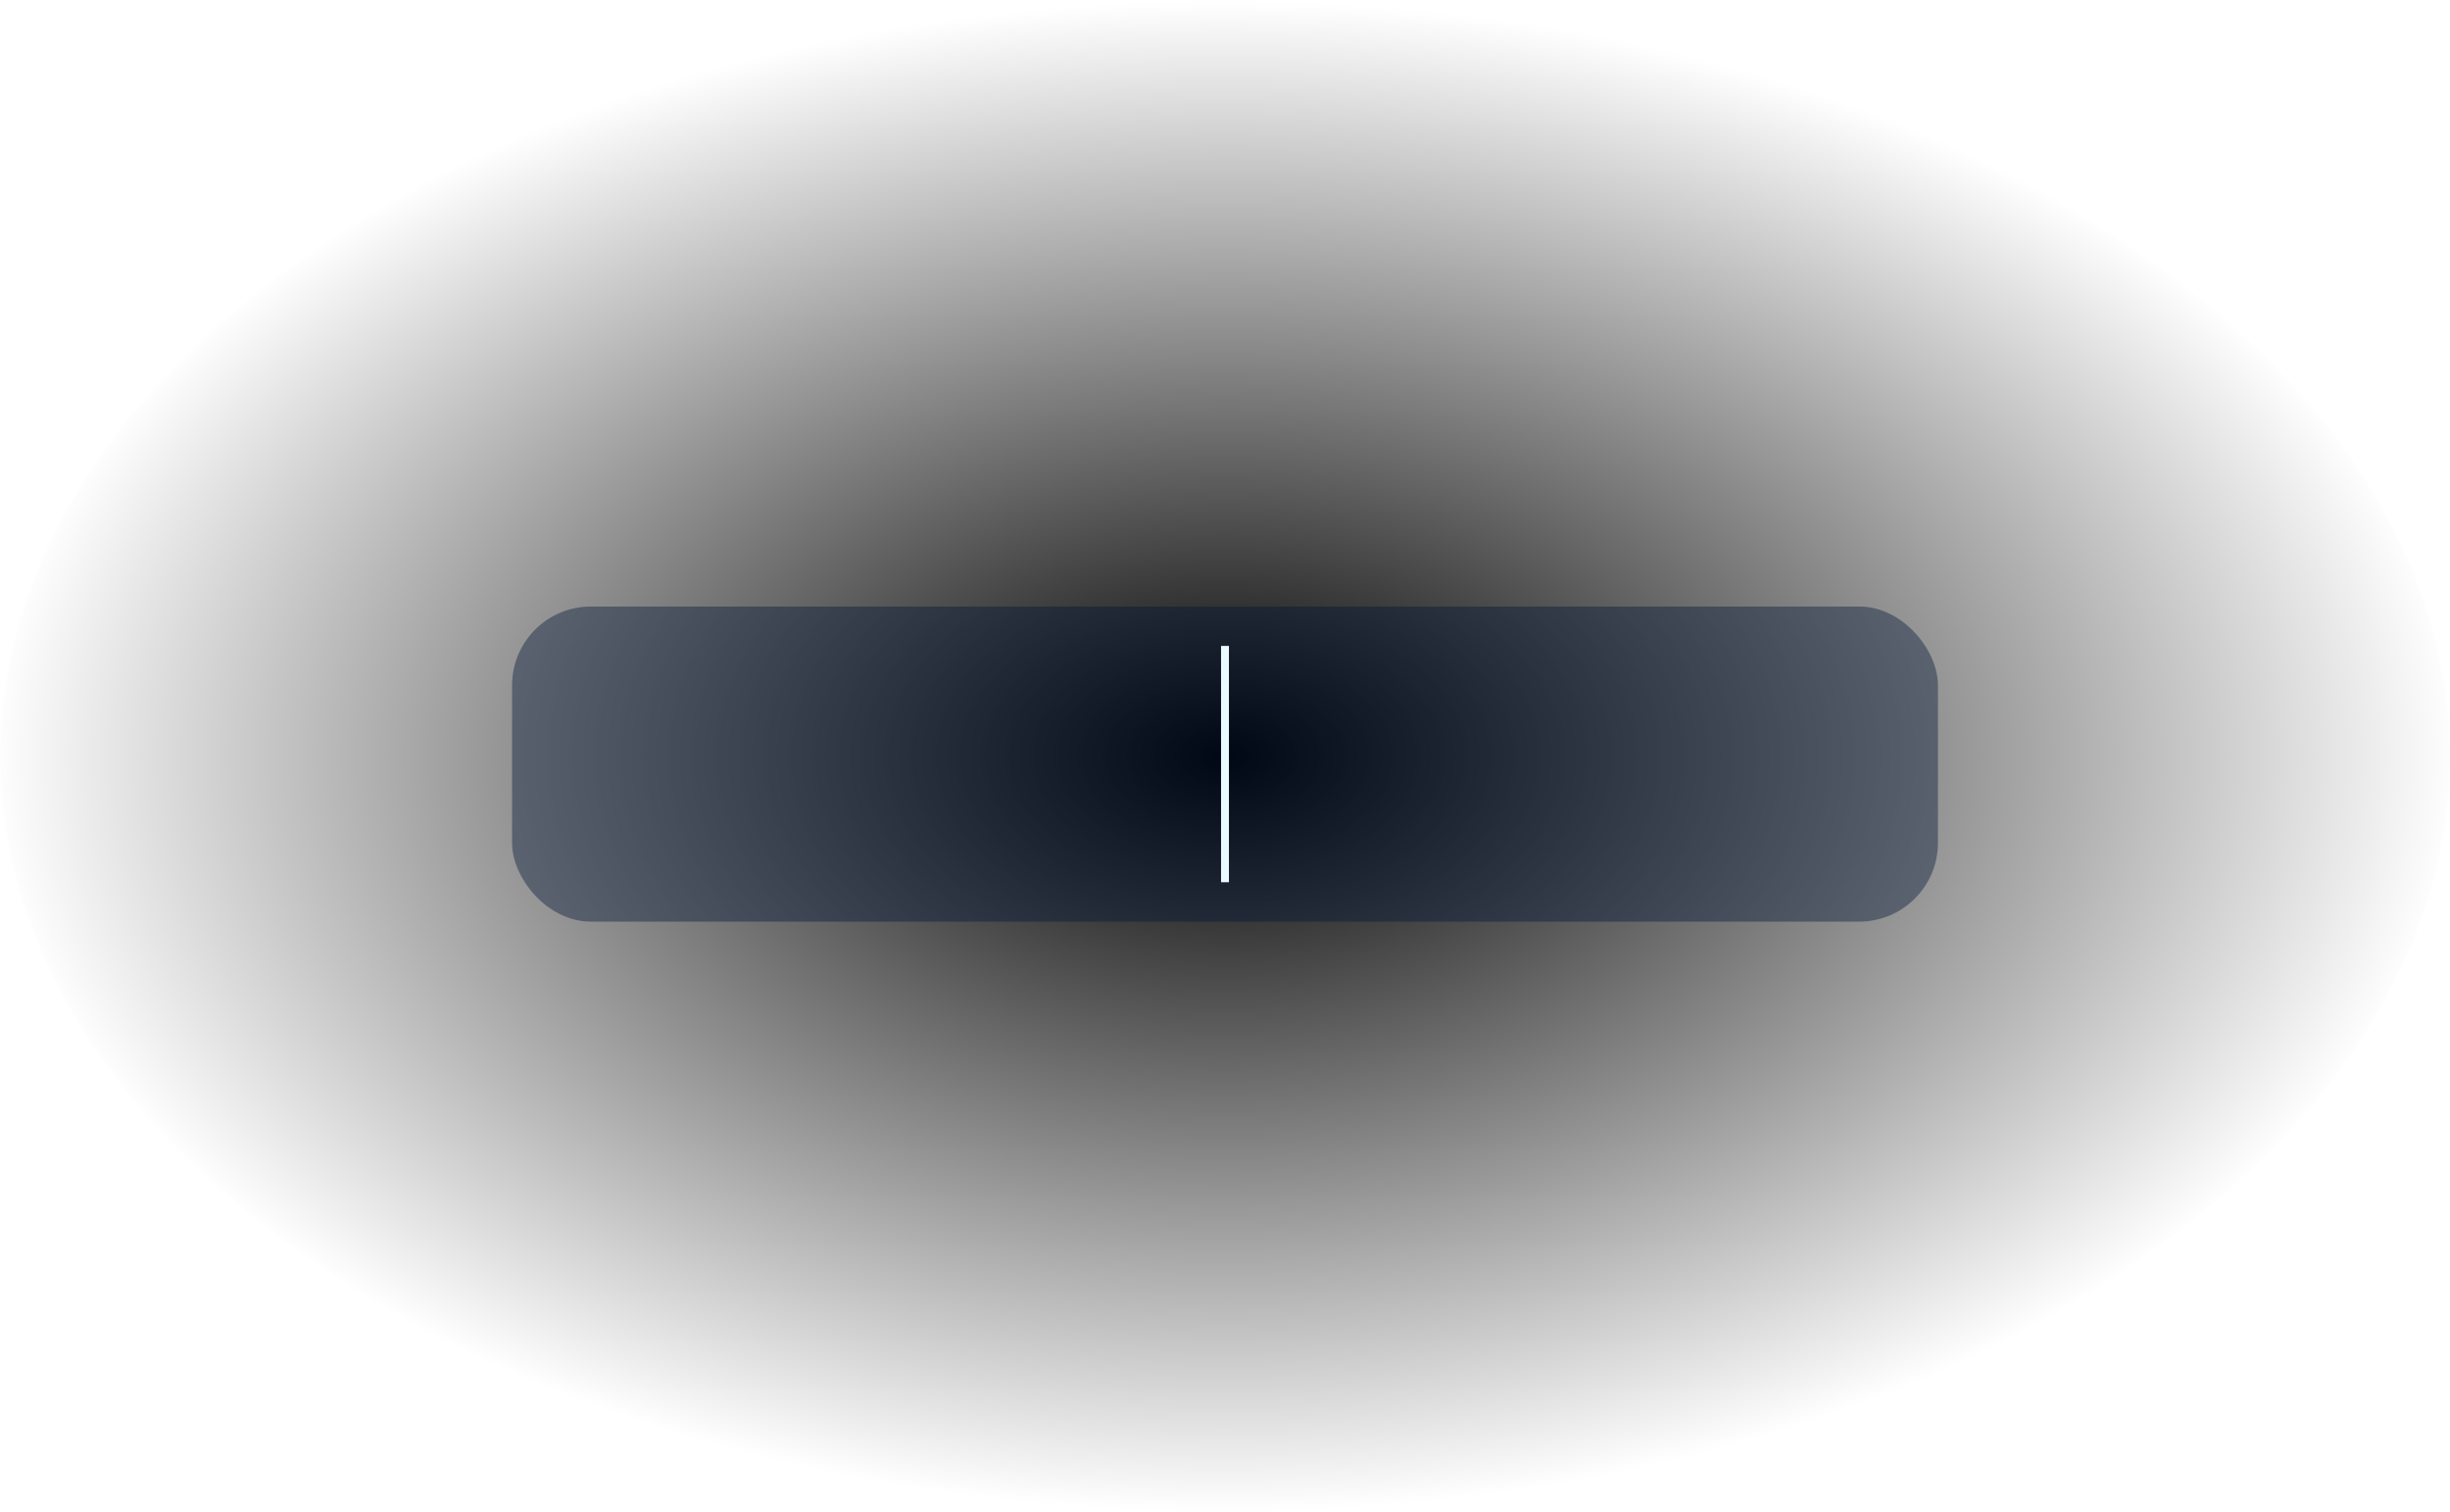
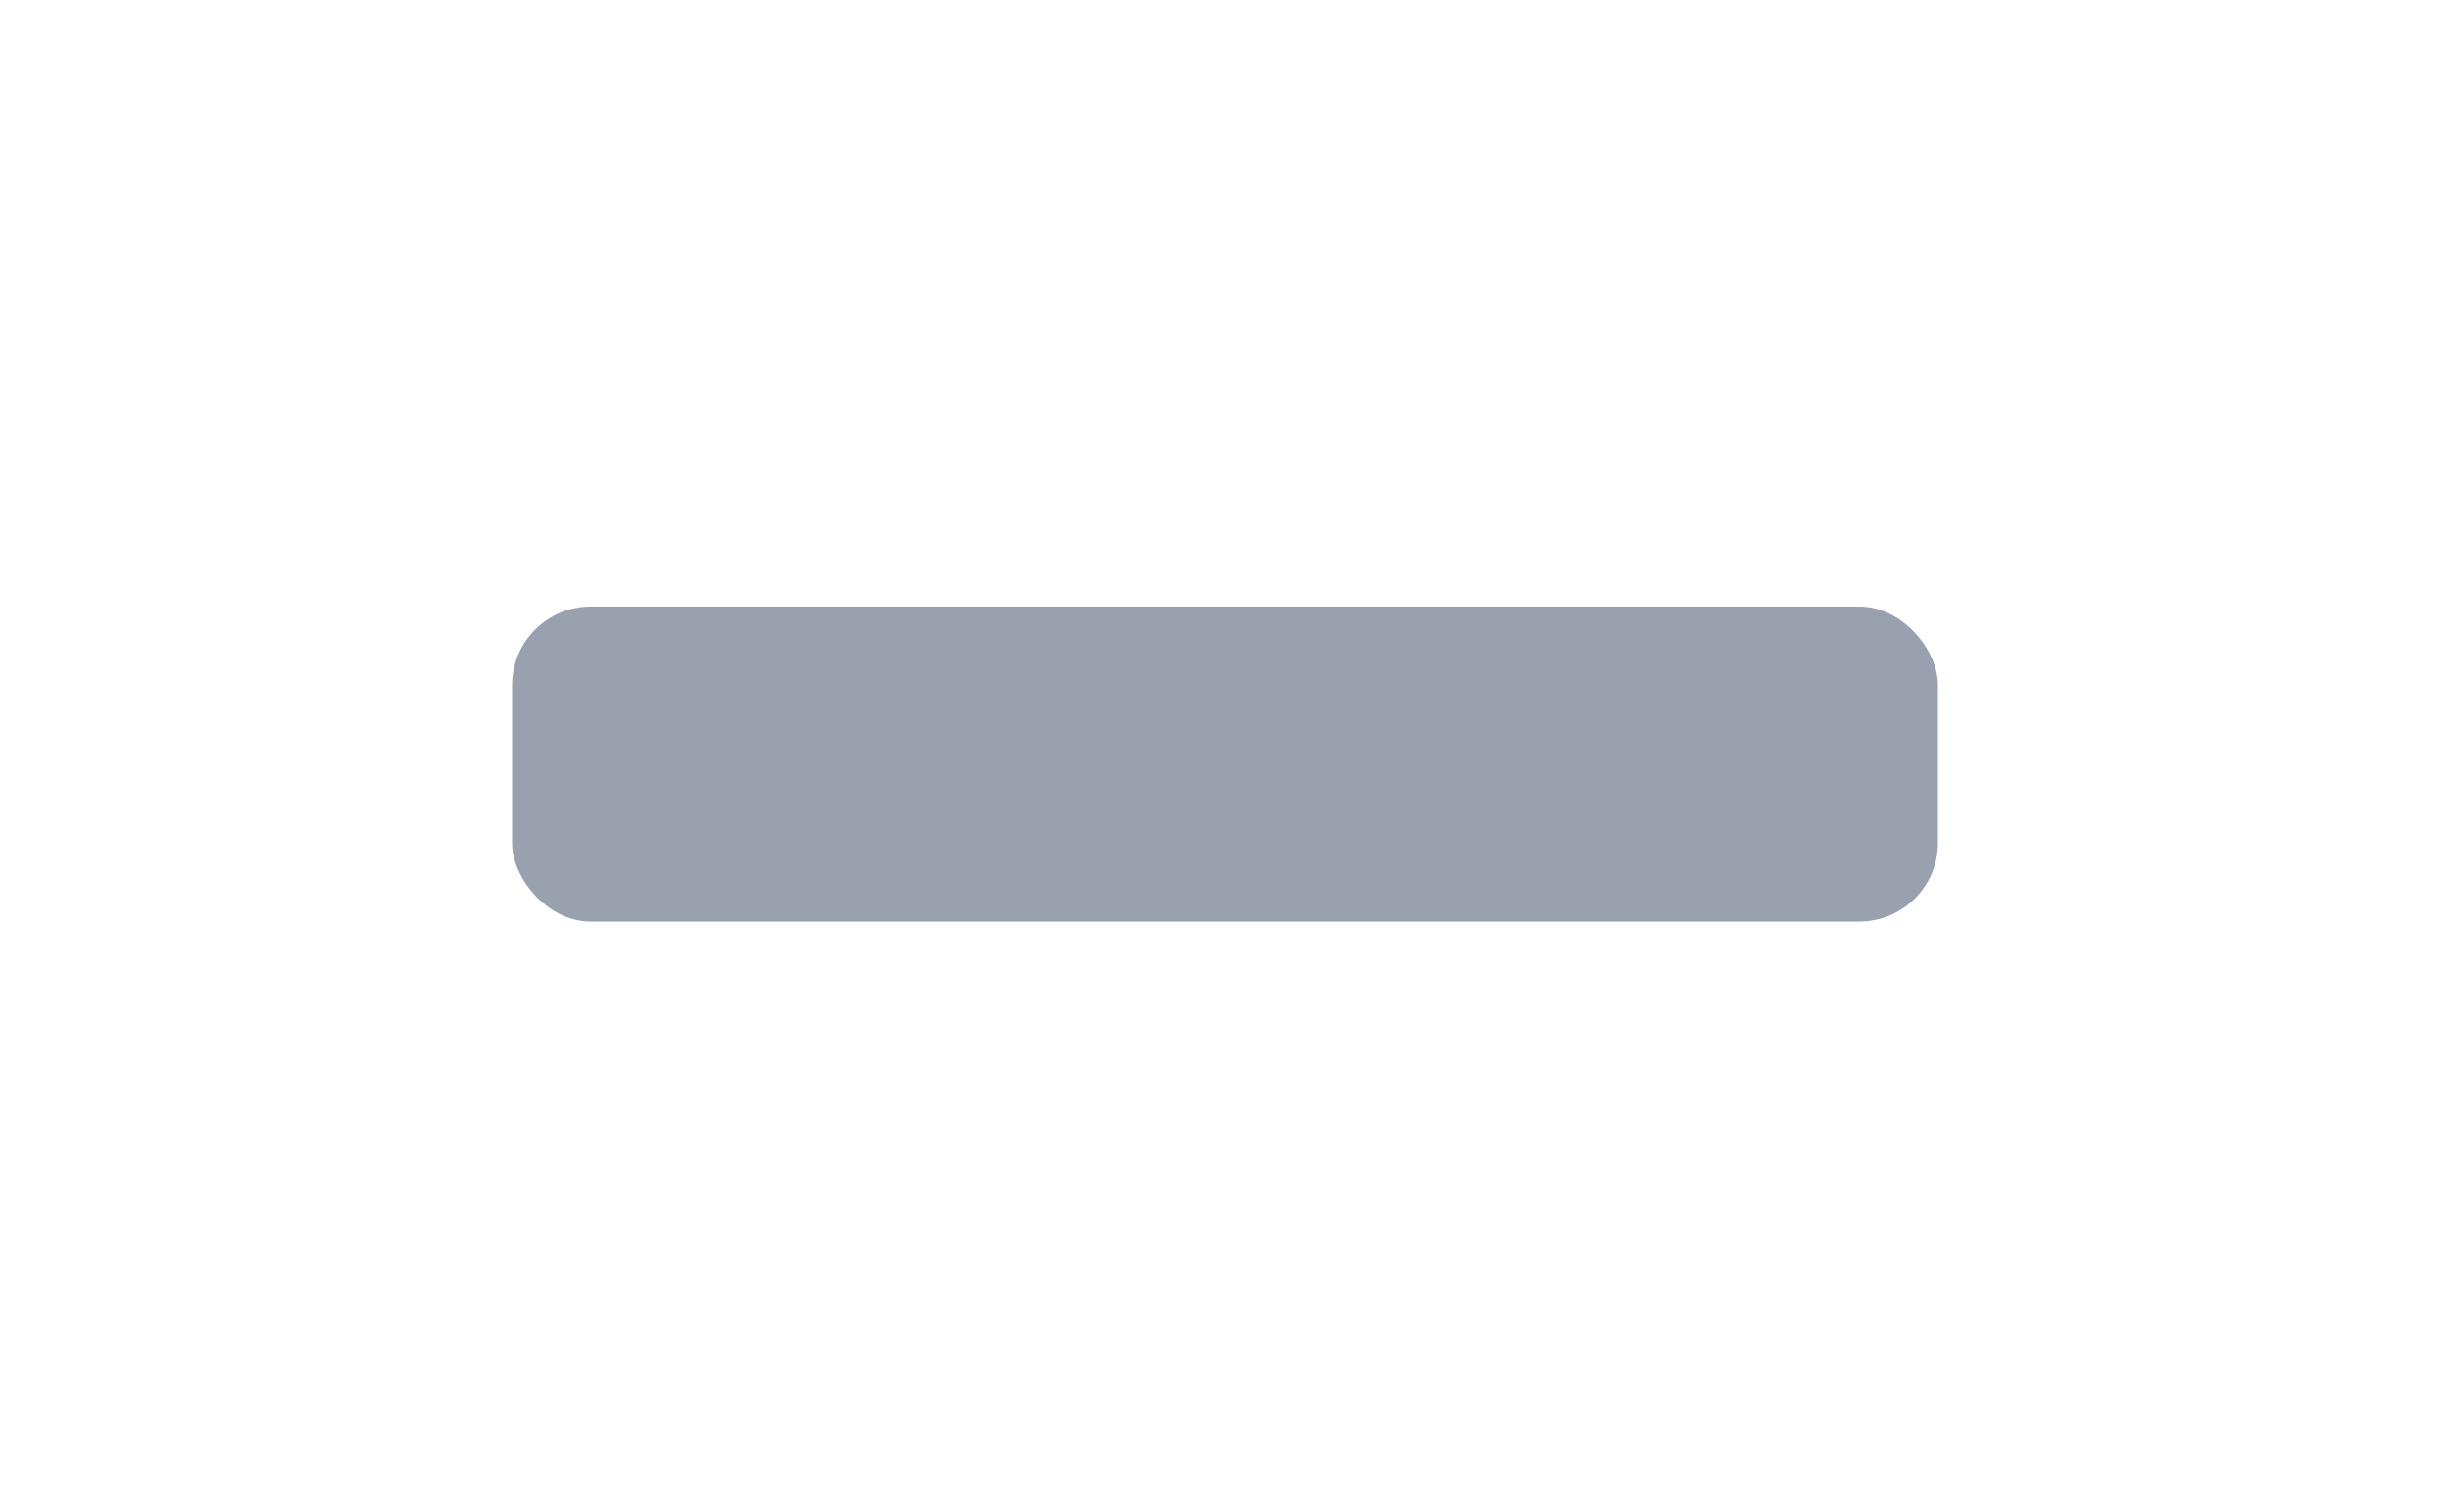
<svg xmlns="http://www.w3.org/2000/svg" width="311" height="192" viewBox="0 0 311 192" fill="none">
-   <ellipse cx="155.5" cy="96" rx="155.5" ry="96" fill="url(#paint0_radial_199_60)" />
  <g filter="url(#filter0_b_199_60)">
    <rect x="65" y="77" width="181" height="40" rx="10" fill="#001439" fill-opacity="0.4" />
-     <line x1="155.5" y1="82" x2="155.5" y2="112" stroke="#E9FBFF" />
  </g>
  <defs>
    <filter id="filter0_b_199_60" x="61" y="73" width="189" height="48" filterUnits="userSpaceOnUse" color-interpolation-filters="sRGB">
      <feFlood flood-opacity="0" result="BackgroundImageFix" />
      <feGaussianBlur in="BackgroundImageFix" stdDeviation="2" />
      <feComposite in2="SourceAlpha" operator="in" result="effect1_backgroundBlur_199_60" />
      <feBlend mode="normal" in="SourceGraphic" in2="effect1_backgroundBlur_199_60" result="shape" />
    </filter>
    <radialGradient id="paint0_radial_199_60" cx="0" cy="0" r="1" gradientUnits="userSpaceOnUse" gradientTransform="translate(155.5 96) rotate(90) scale(96 155.5)">
      <stop />
      <stop offset="1" stop-opacity="0" />
    </radialGradient>
  </defs>
</svg>